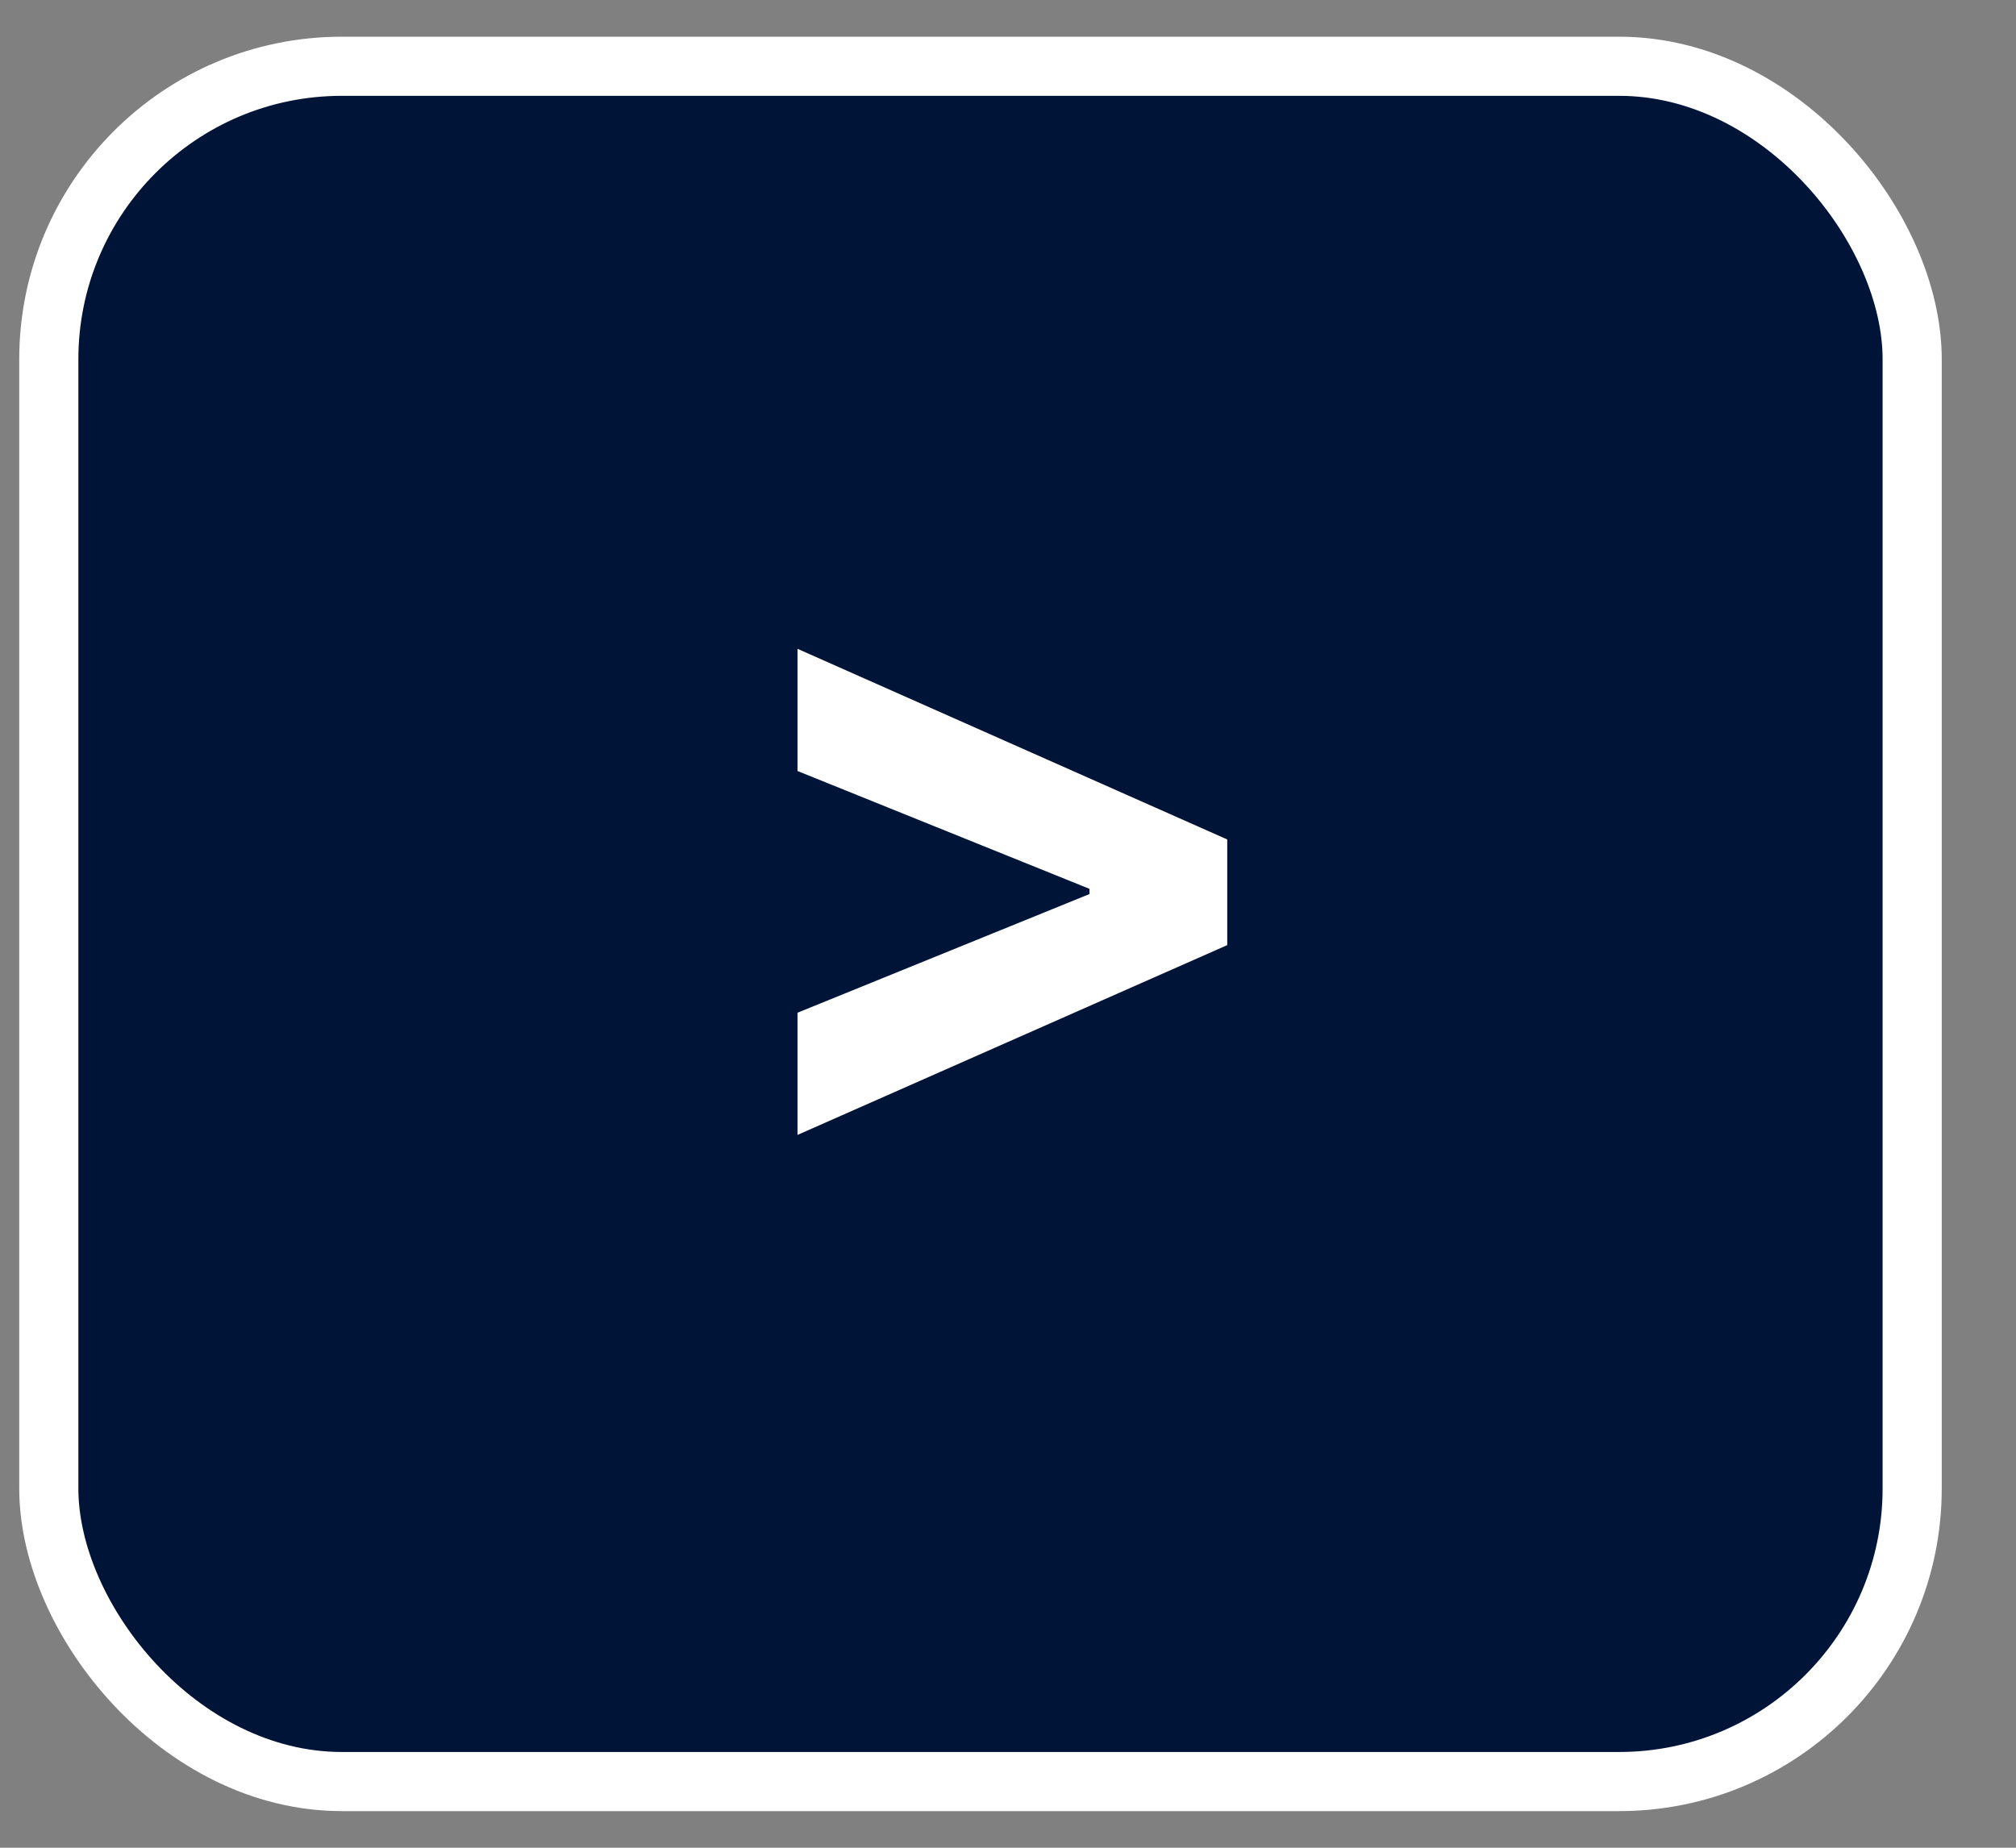
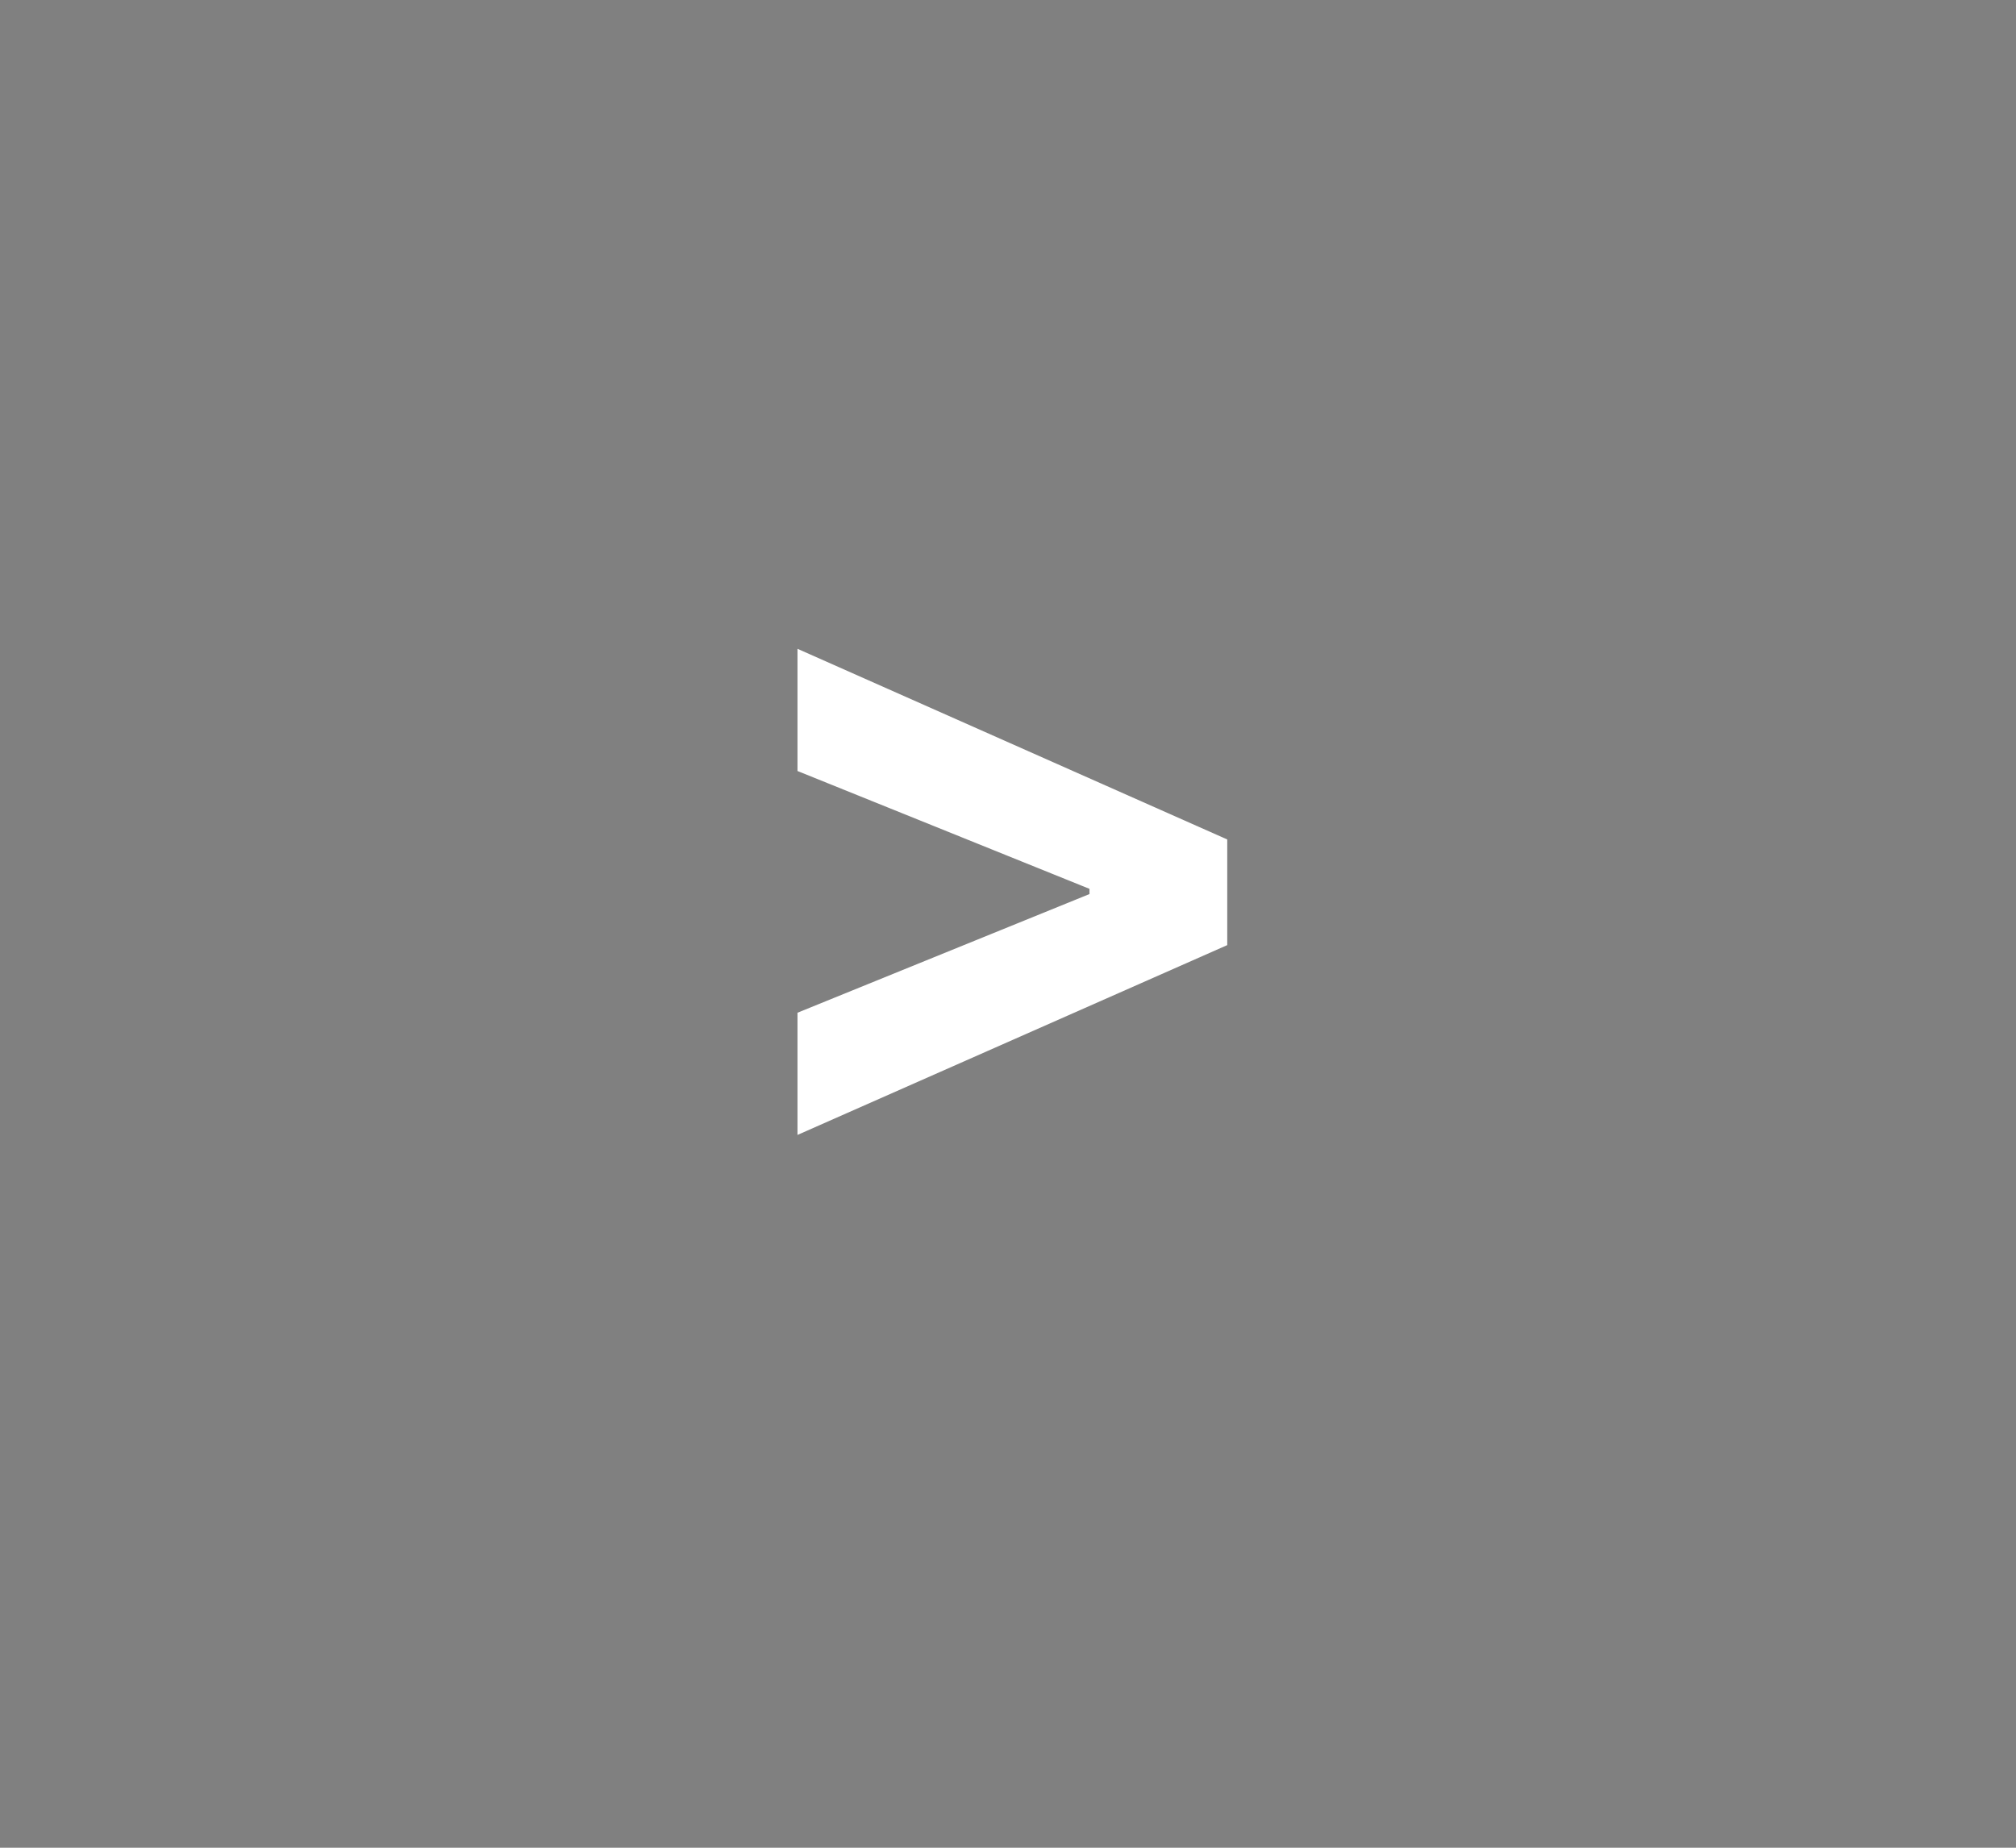
<svg xmlns="http://www.w3.org/2000/svg" width="24" height="22" viewBox="0 0 24 22" fill="none">
  <rect x="0" y="0" width="24" height="22" fill="#808080" stroke="none" />
-   <rect x="0.581" y="0.789" width="22.183" height="20.423" rx="3.489" fill="#001438" stroke="white" stroke-width="0.704" />
  <path d="M14.61 11.253V9.995L9.494 7.725V9.18L12.97 10.583V10.645L9.494 12.058V13.513L14.61 11.253Z" fill="white" />
</svg>